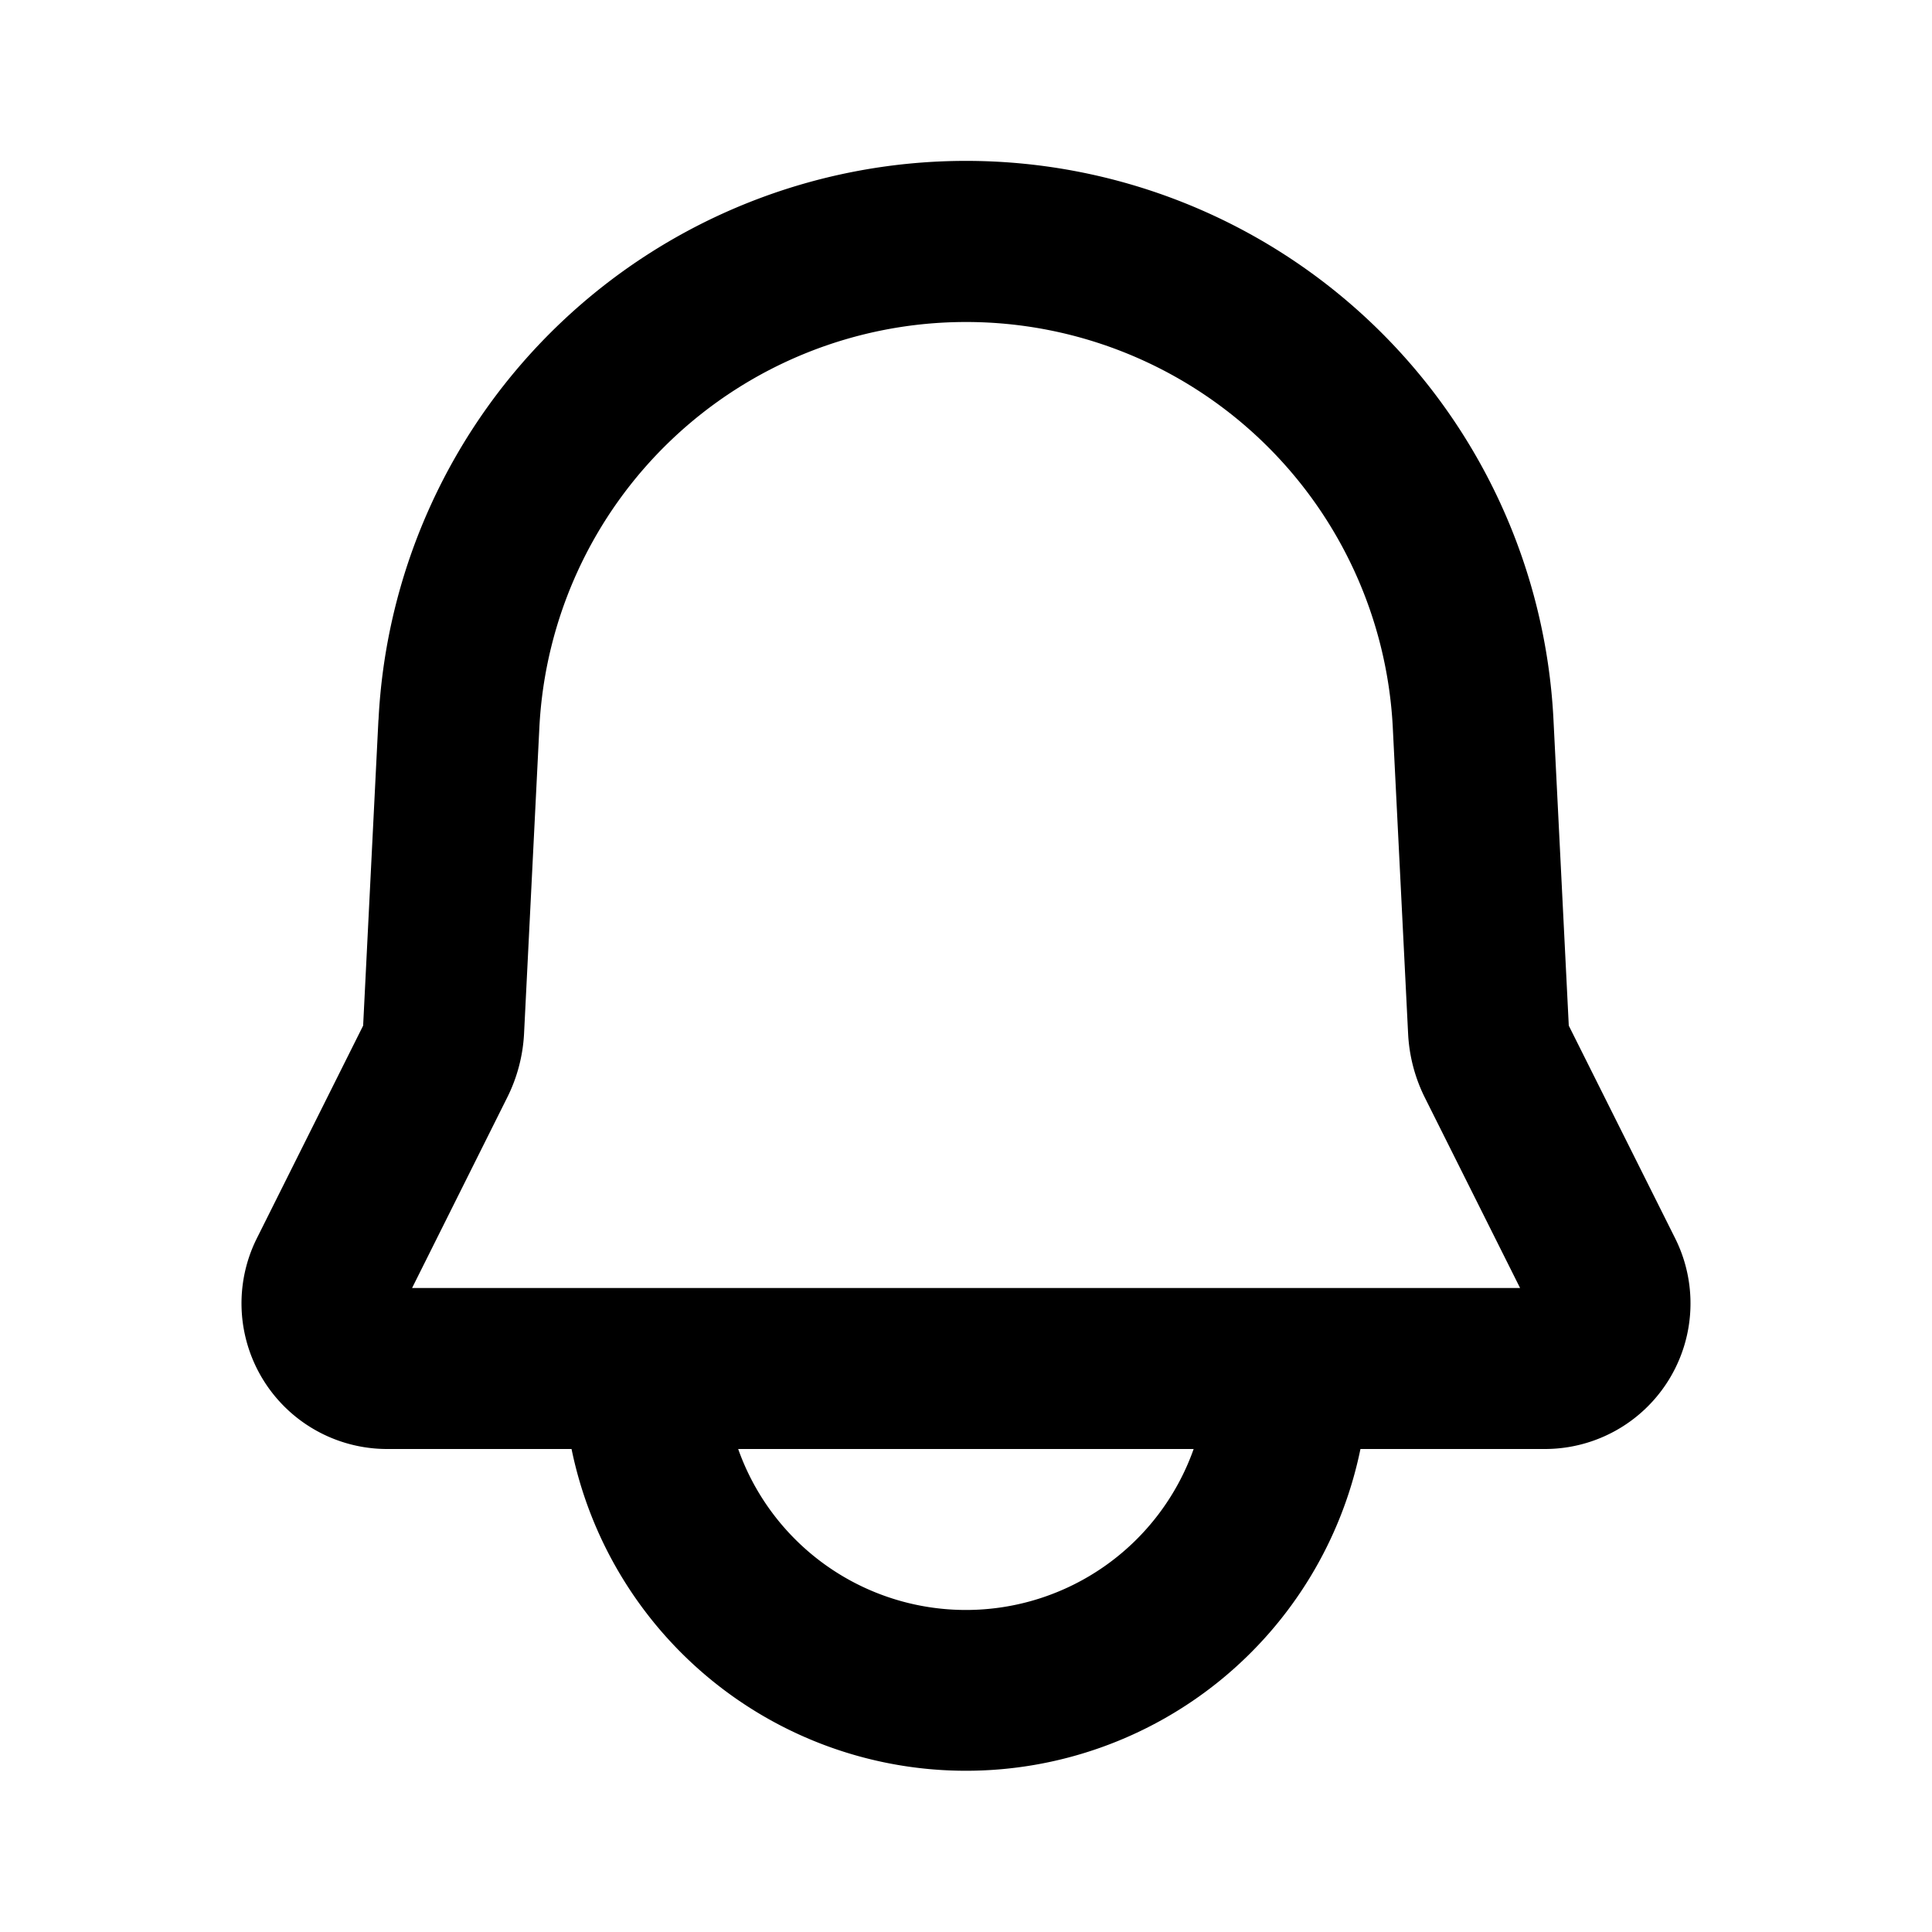
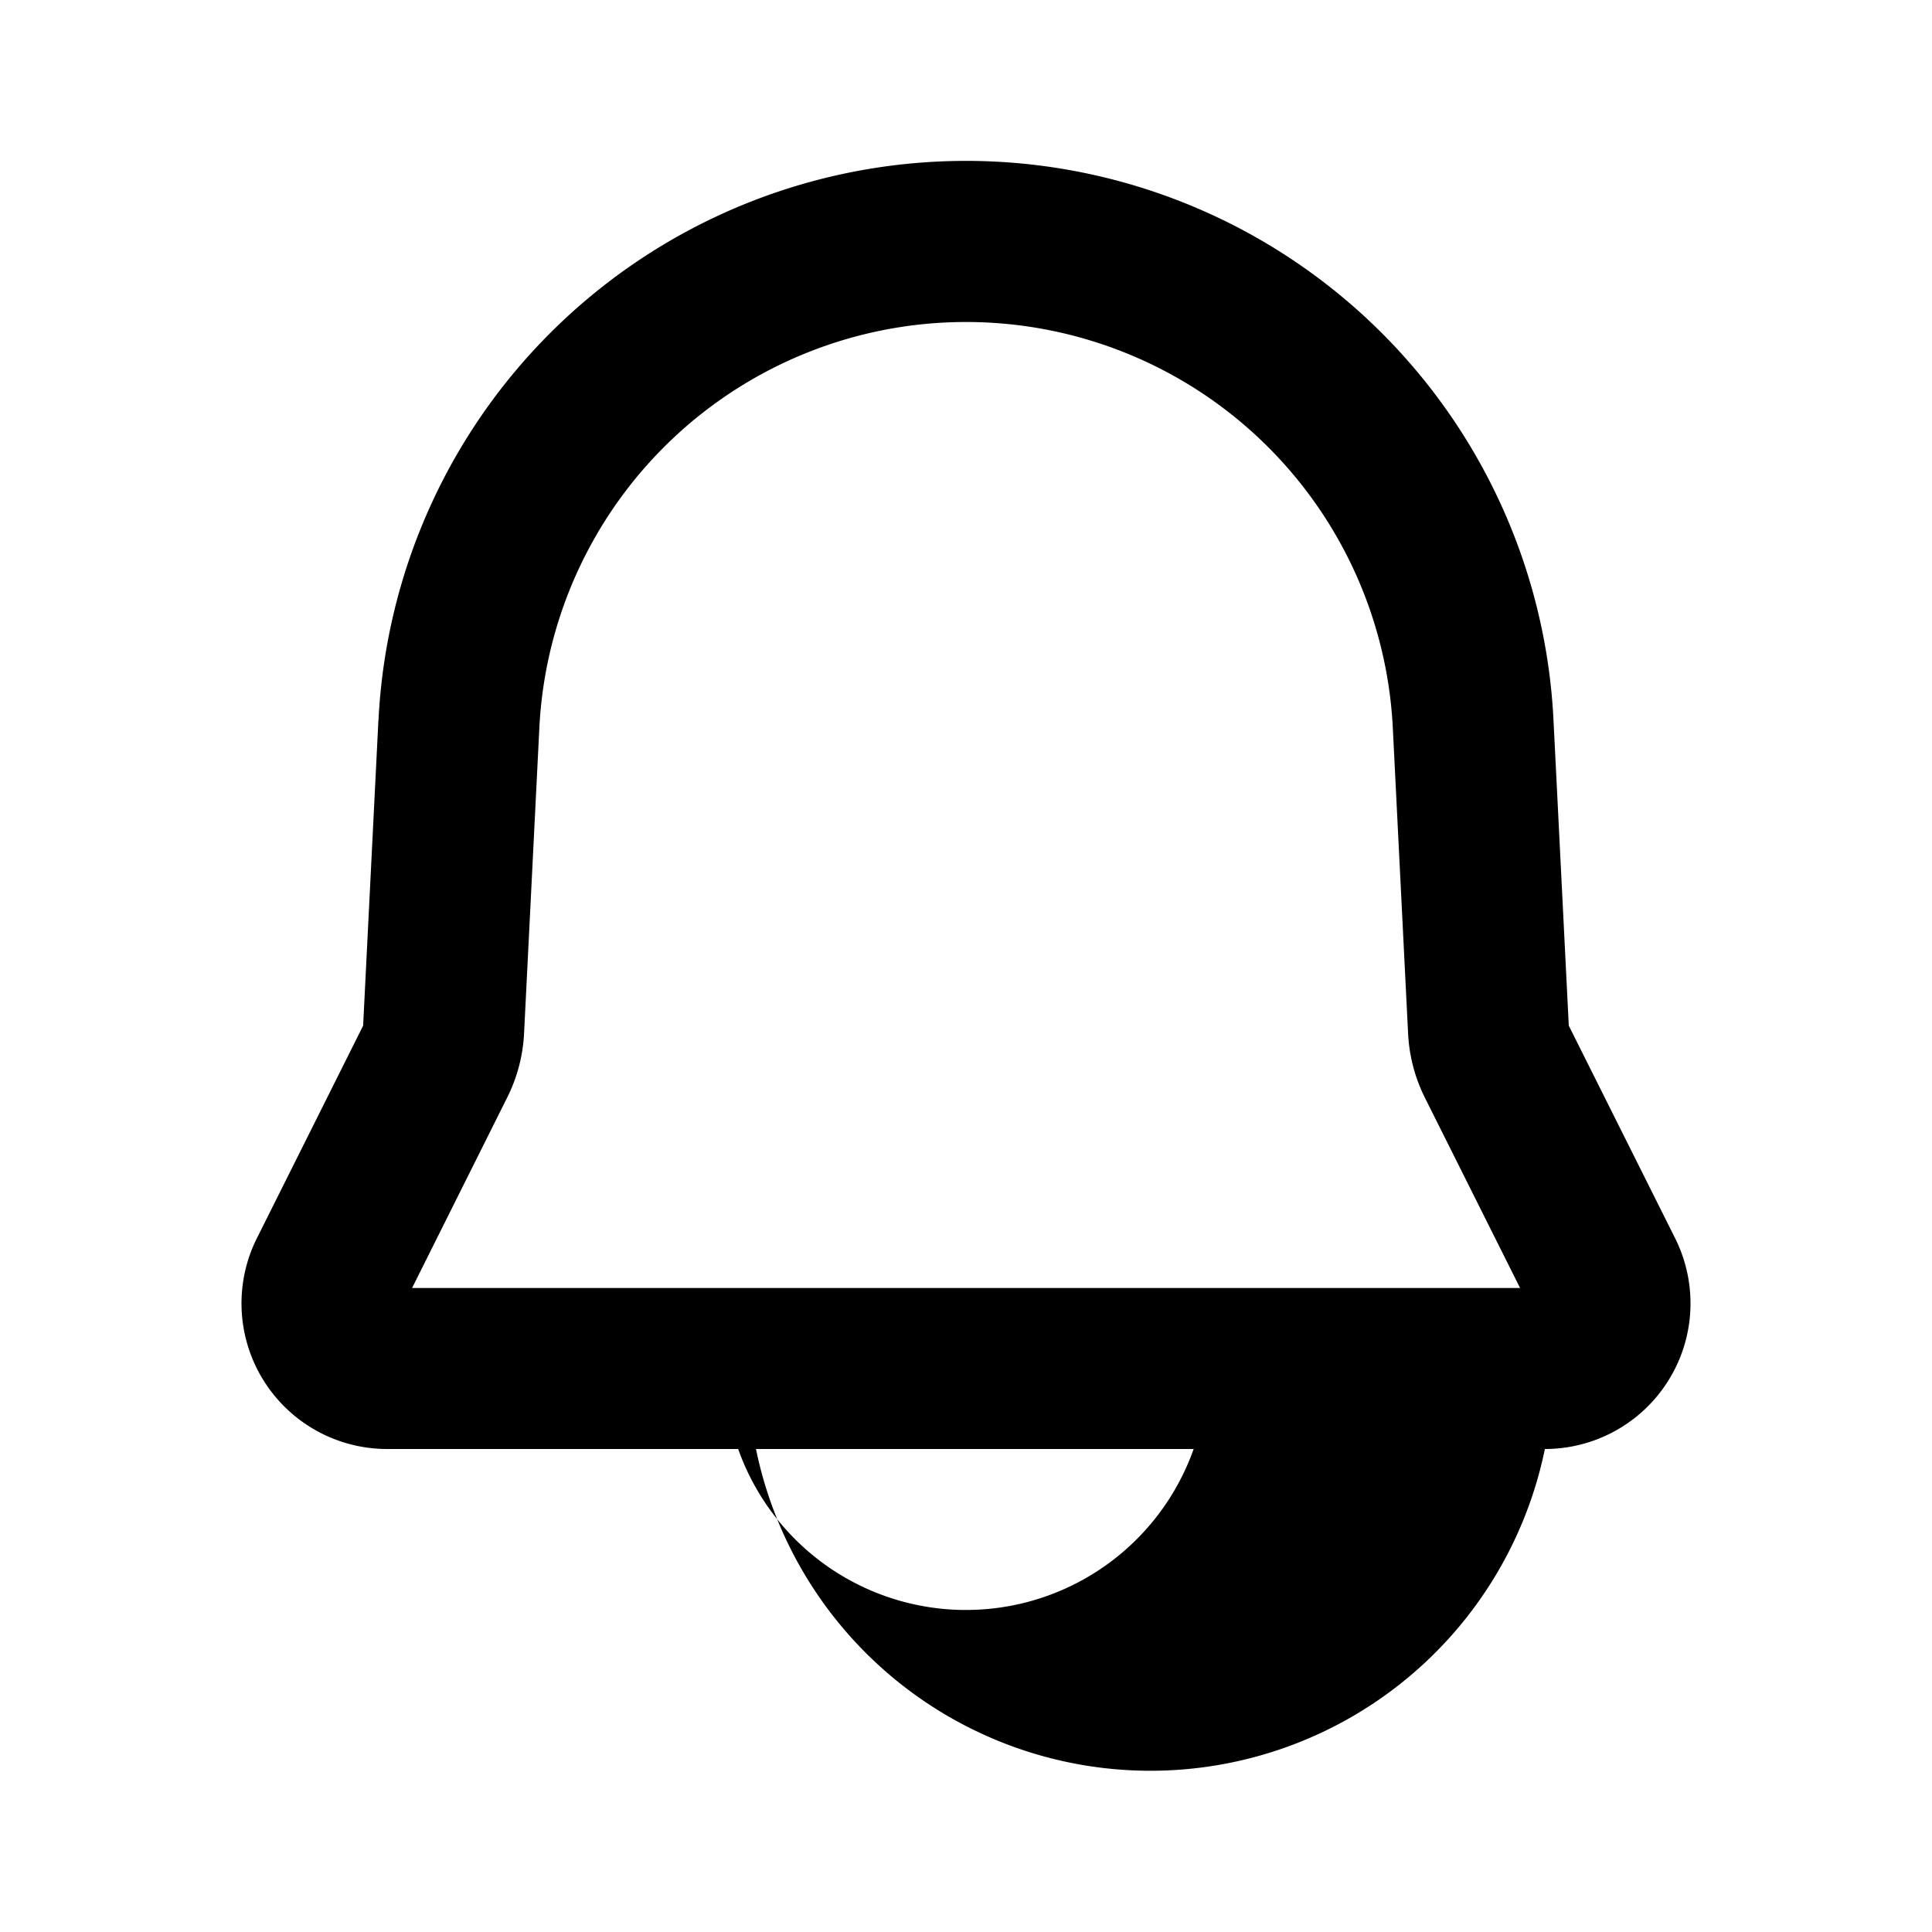
<svg xmlns="http://www.w3.org/2000/svg" fill="none" viewBox="0 0 24 24">
-   <path fill="#000" fill-rule="evenodd" d="M4.702 8.943a7.307 7.307 0 0 1 14.596 0l.19 3.798 1.321 2.641A1.809 1.809 0 0 1 19.191 18H16.9a5.002 5.002 0 0 1-9.8 0H4.809a1.809 1.809 0 0 1-1.618-2.618l1.32-2.641.19-3.798ZM9.17 18a3.001 3.001 0 0 0 5.658 0H9.171ZM12 4a5.307 5.307 0 0 0-5.3 5.042l-.19 3.798a2 2 0 0 1-.21.795L5.119 16h13.764l-1.183-2.365a2 2 0 0 1-.208-.795l-.19-3.798A5.308 5.308 0 0 0 12 4Z" clip-rule="evenodd" />
+   <path fill="#000" fill-rule="evenodd" d="M4.702 8.943a7.307 7.307 0 0 1 14.596 0l.19 3.798 1.321 2.641A1.809 1.809 0 0 1 19.191 18a5.002 5.002 0 0 1-9.8 0H4.809a1.809 1.809 0 0 1-1.618-2.618l1.32-2.641.19-3.798ZM9.17 18a3.001 3.001 0 0 0 5.658 0H9.171ZM12 4a5.307 5.307 0 0 0-5.3 5.042l-.19 3.798a2 2 0 0 1-.21.795L5.119 16h13.764l-1.183-2.365a2 2 0 0 1-.208-.795l-.19-3.798A5.308 5.308 0 0 0 12 4Z" clip-rule="evenodd" />
</svg>